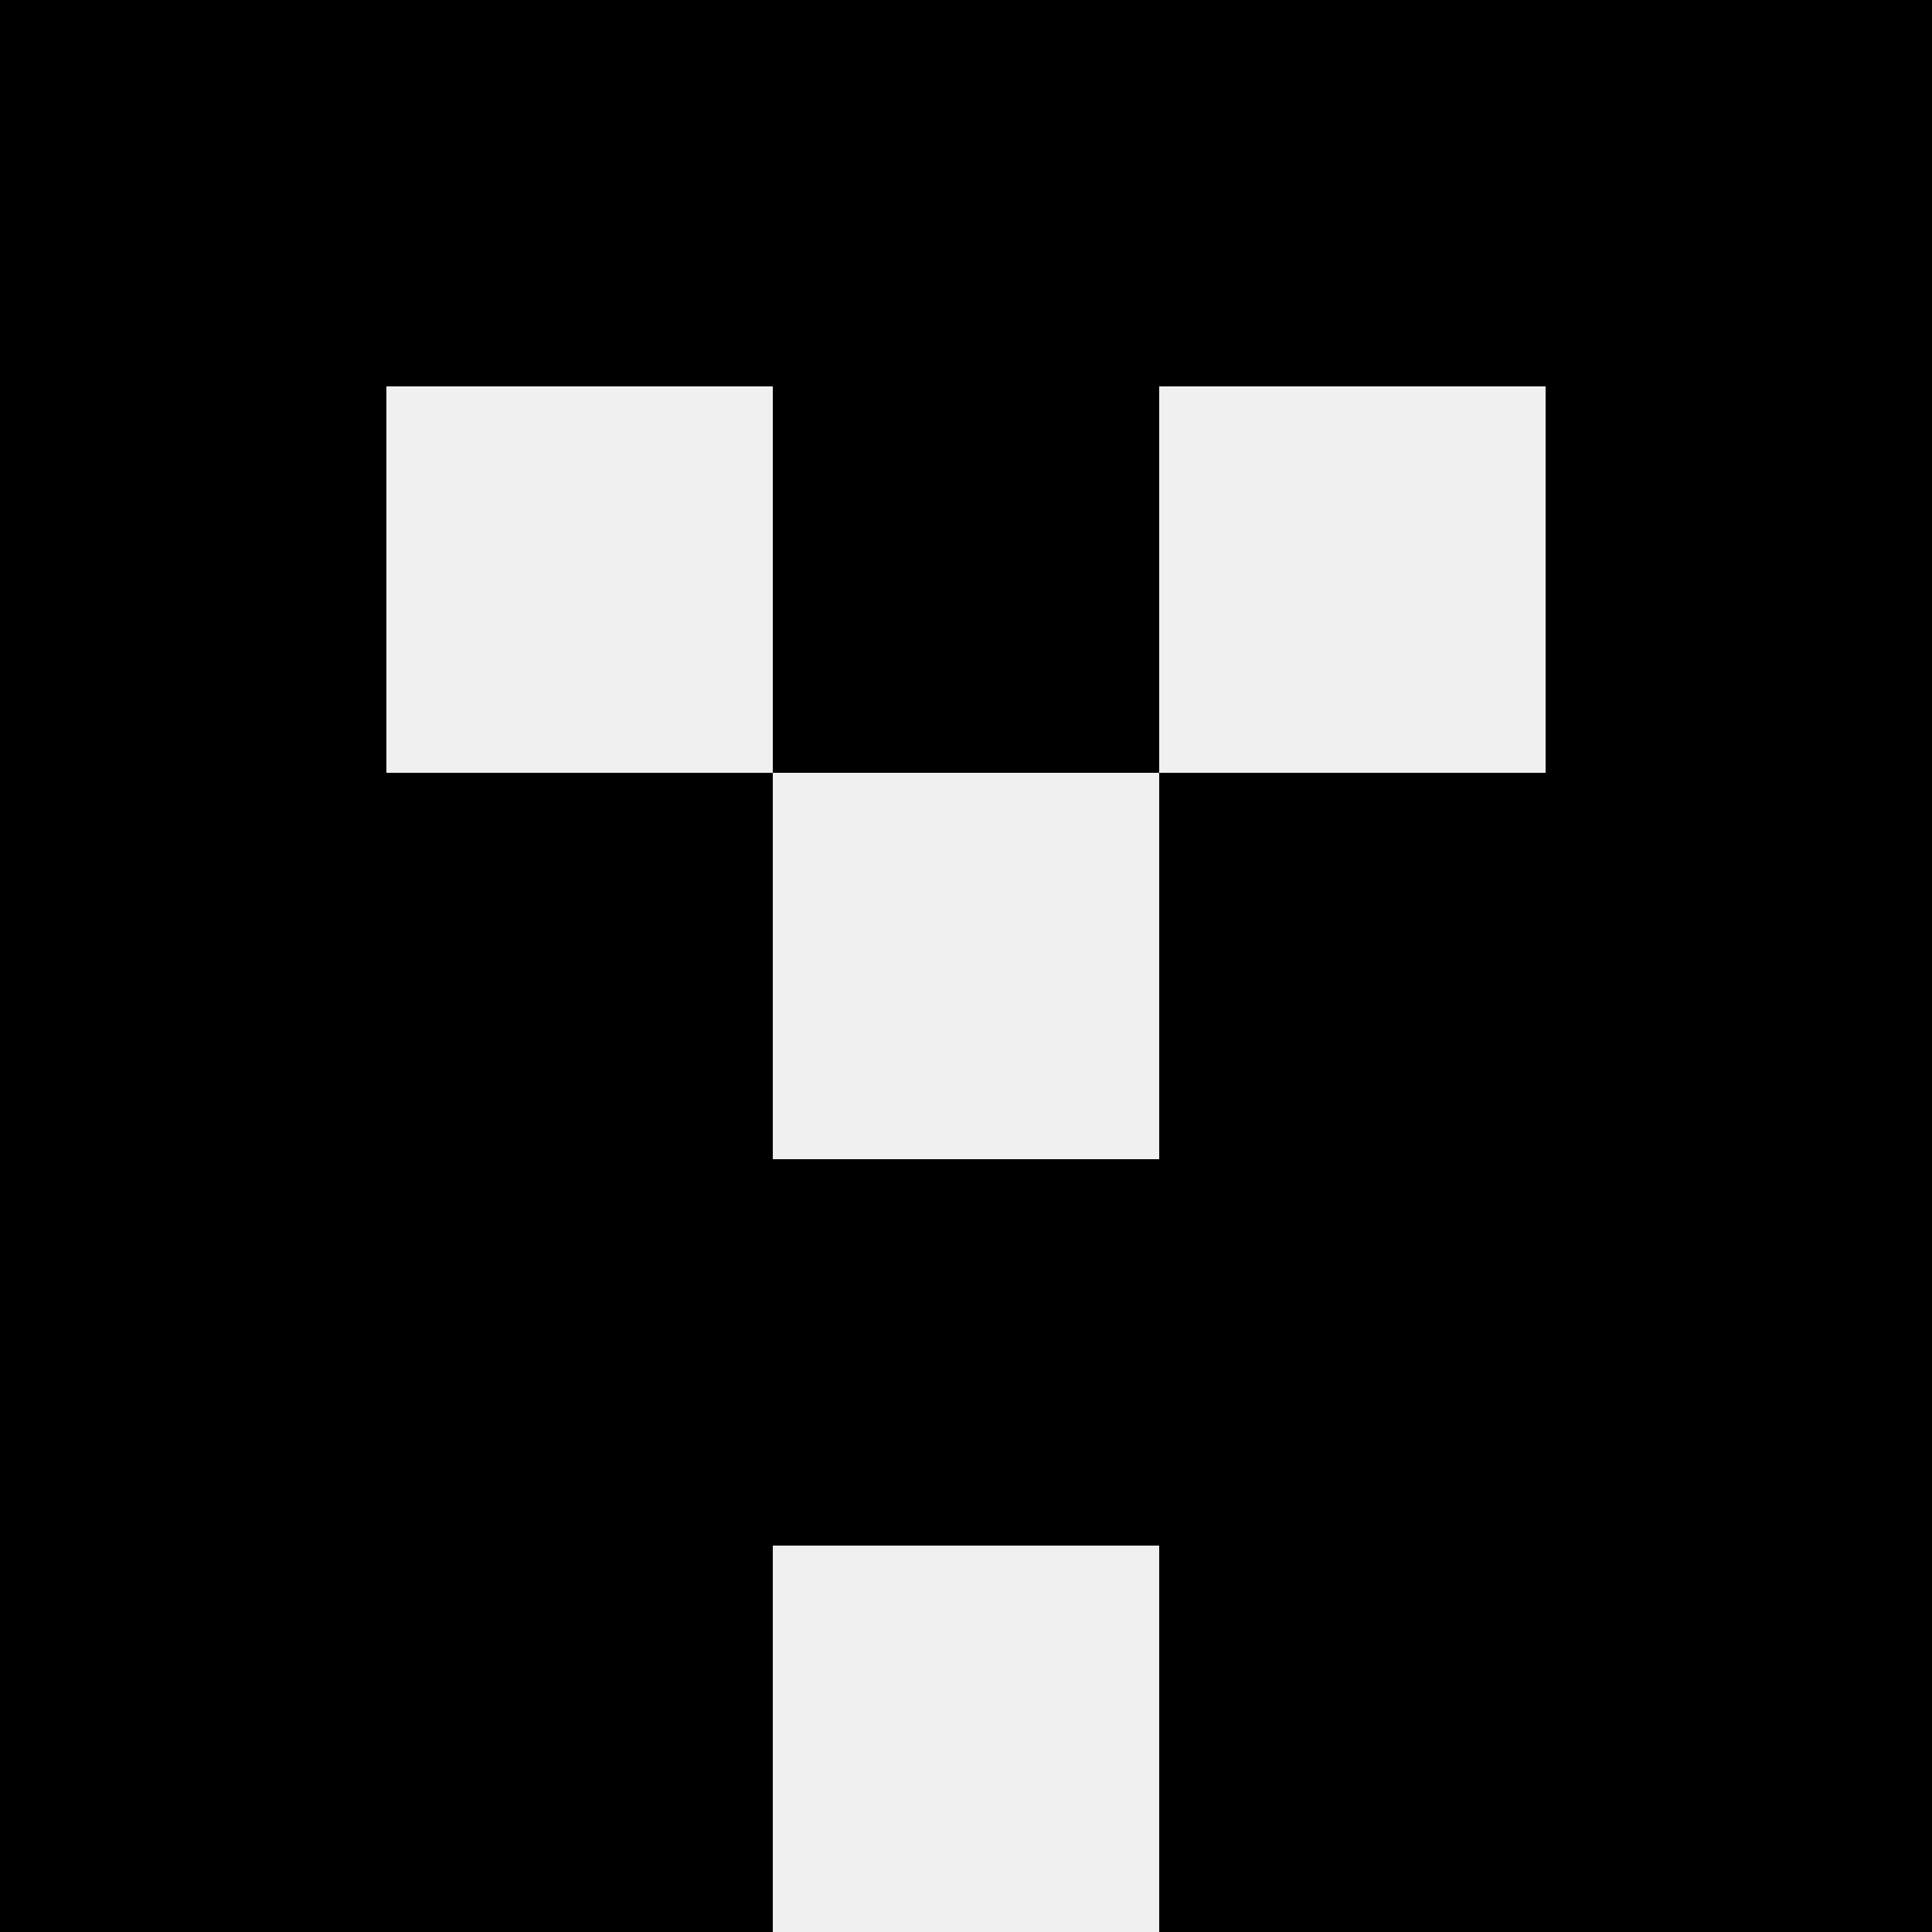
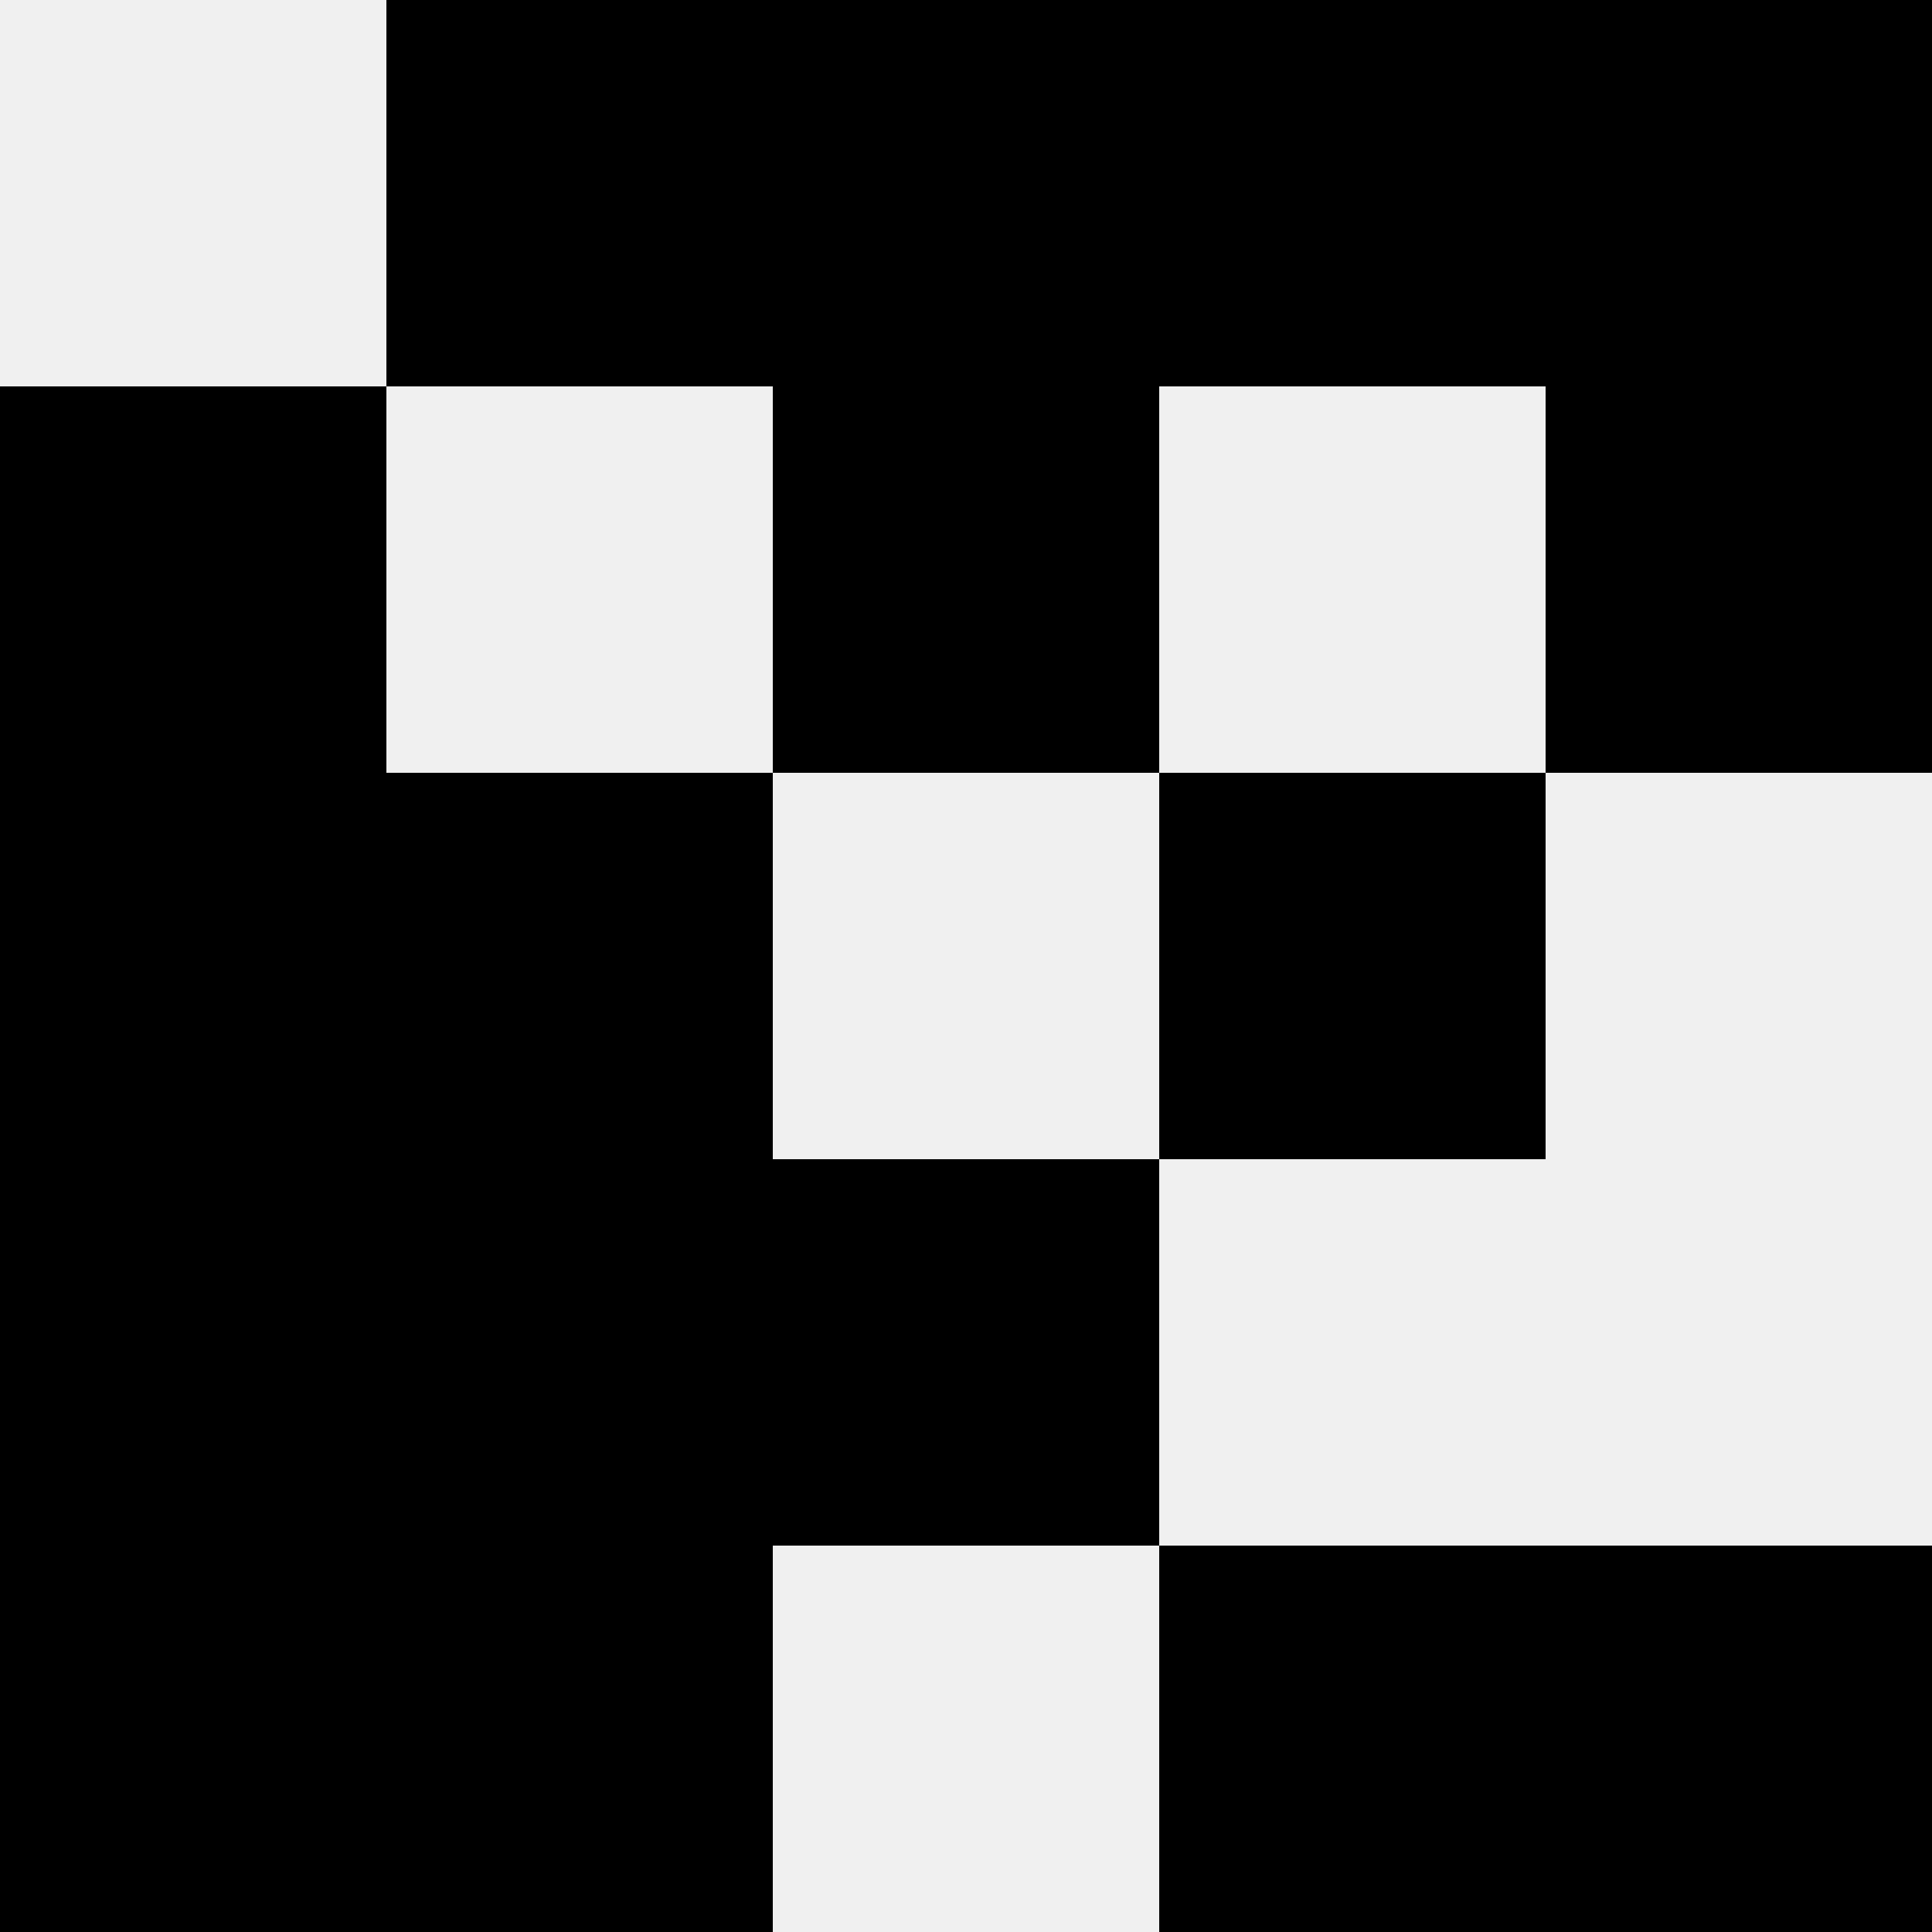
<svg xmlns="http://www.w3.org/2000/svg" width="80" height="80">
  <rect width="100%" height="100%" fill="#f0f0f0" />
-   <rect x="0" y="0" width="16" height="16" fill="hsl(198, 70%, 50%)" />
  <rect x="64" y="0" width="16" height="16" fill="hsl(198, 70%, 50%)" />
  <rect x="16" y="0" width="16" height="16" fill="hsl(198, 70%, 50%)" />
  <rect x="48" y="0" width="16" height="16" fill="hsl(198, 70%, 50%)" />
  <rect x="32" y="0" width="16" height="16" fill="hsl(198, 70%, 50%)" />
  <rect x="32" y="0" width="16" height="16" fill="hsl(198, 70%, 50%)" />
  <rect x="0" y="16" width="16" height="16" fill="hsl(198, 70%, 50%)" />
  <rect x="64" y="16" width="16" height="16" fill="hsl(198, 70%, 50%)" />
  <rect x="32" y="16" width="16" height="16" fill="hsl(198, 70%, 50%)" />
  <rect x="32" y="16" width="16" height="16" fill="hsl(198, 70%, 50%)" />
  <rect x="0" y="32" width="16" height="16" fill="hsl(198, 70%, 50%)" />
-   <rect x="64" y="32" width="16" height="16" fill="hsl(198, 70%, 50%)" />
  <rect x="16" y="32" width="16" height="16" fill="hsl(198, 70%, 50%)" />
  <rect x="48" y="32" width="16" height="16" fill="hsl(198, 70%, 50%)" />
  <rect x="0" y="48" width="16" height="16" fill="hsl(198, 70%, 50%)" />
-   <rect x="64" y="48" width="16" height="16" fill="hsl(198, 70%, 50%)" />
  <rect x="16" y="48" width="16" height="16" fill="hsl(198, 70%, 50%)" />
-   <rect x="48" y="48" width="16" height="16" fill="hsl(198, 70%, 50%)" />
  <rect x="32" y="48" width="16" height="16" fill="hsl(198, 70%, 50%)" />
  <rect x="32" y="48" width="16" height="16" fill="hsl(198, 70%, 50%)" />
  <rect x="0" y="64" width="16" height="16" fill="hsl(198, 70%, 50%)" />
  <rect x="64" y="64" width="16" height="16" fill="hsl(198, 70%, 50%)" />
  <rect x="16" y="64" width="16" height="16" fill="hsl(198, 70%, 50%)" />
  <rect x="48" y="64" width="16" height="16" fill="hsl(198, 70%, 50%)" />
</svg>